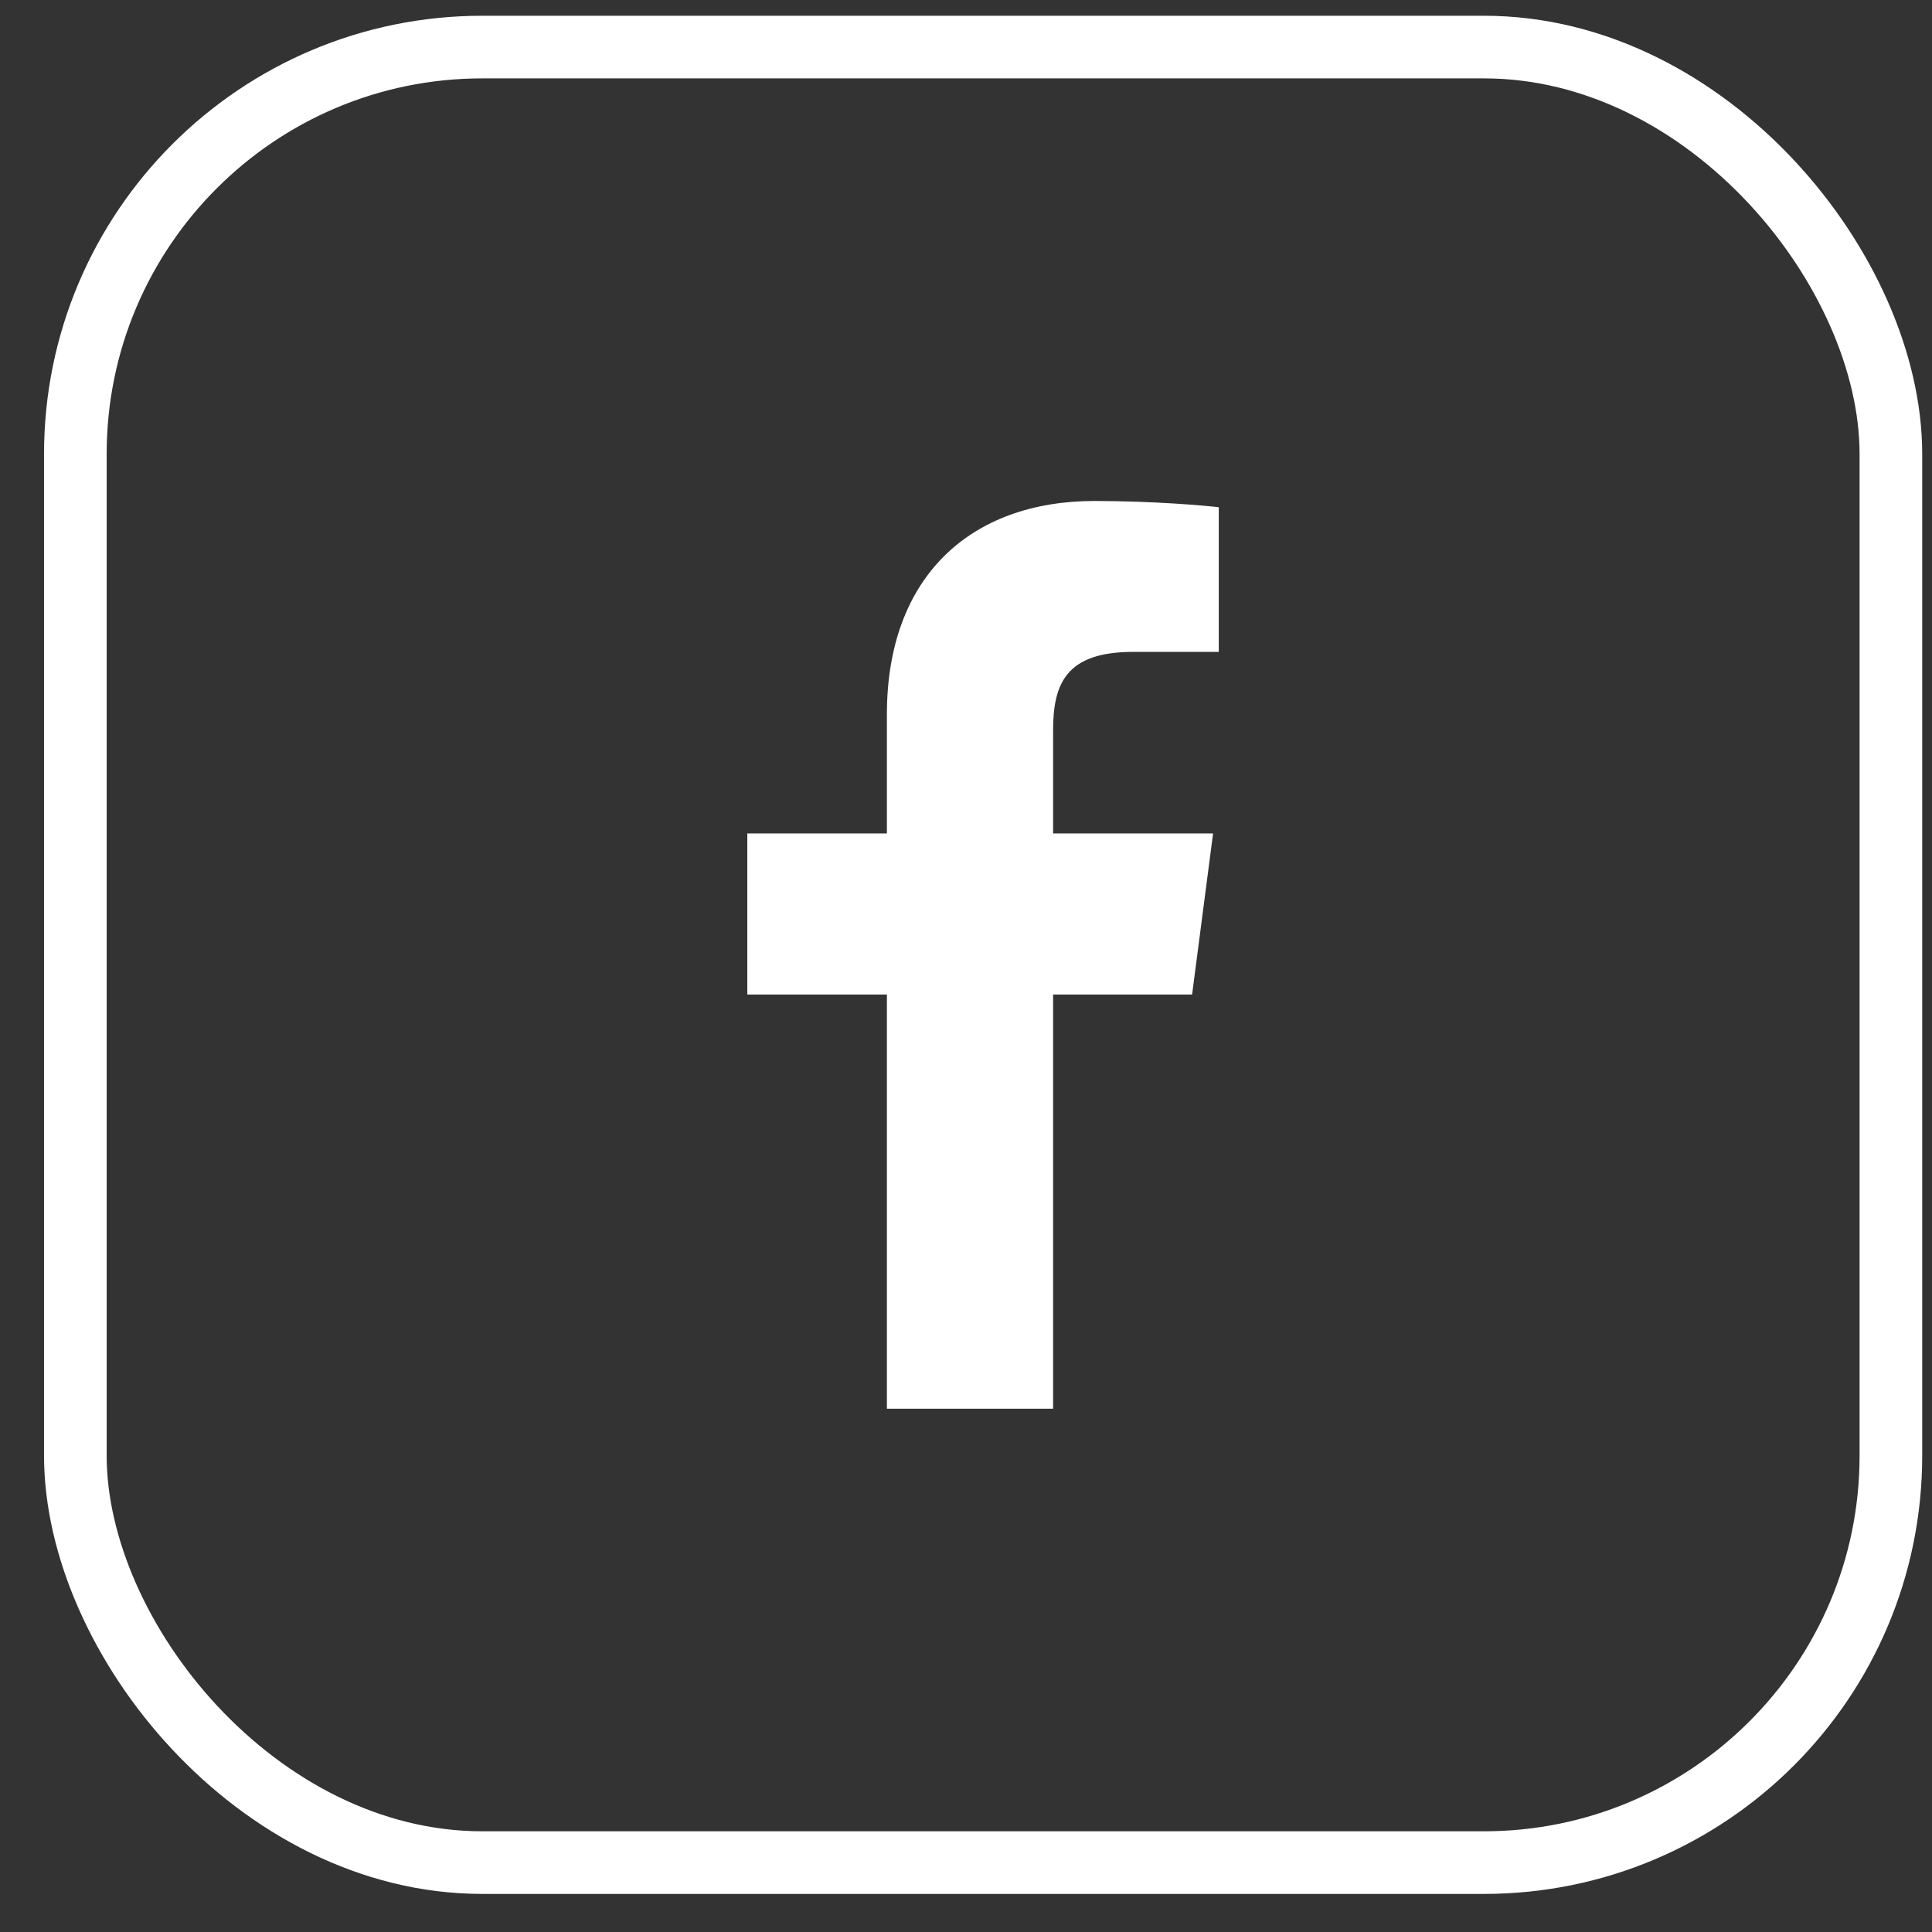
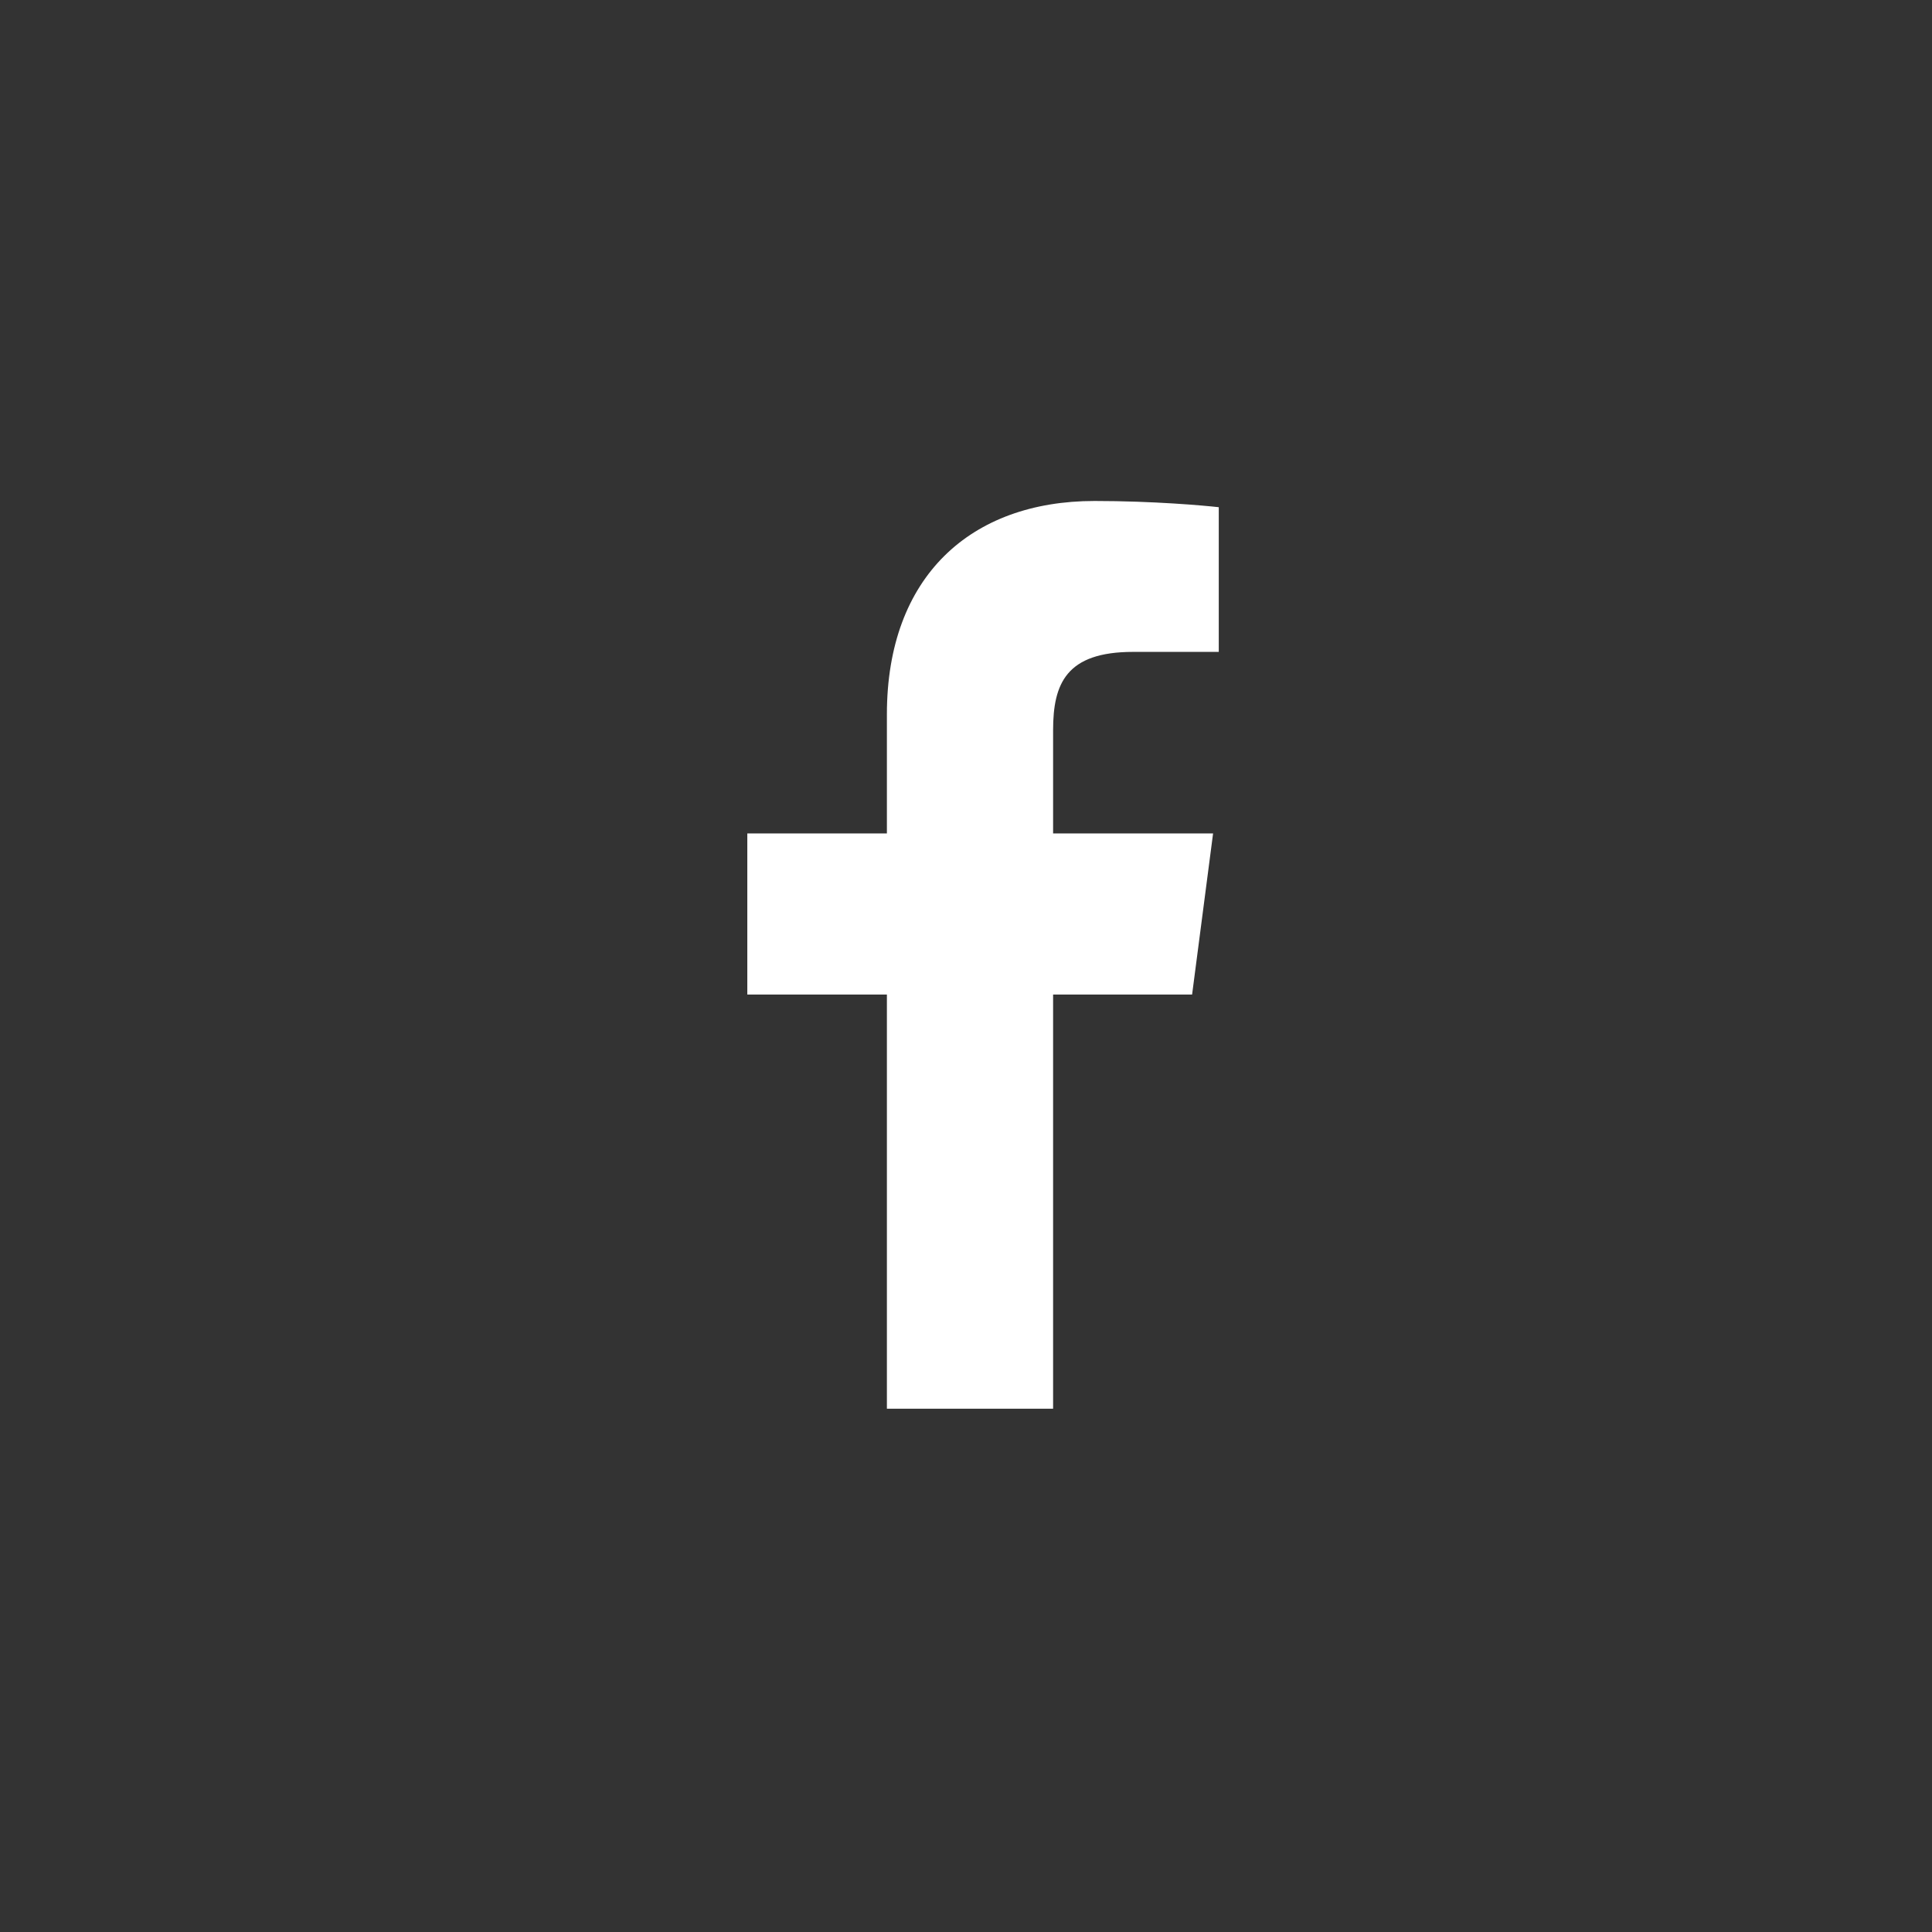
<svg xmlns="http://www.w3.org/2000/svg" width="36" height="36" viewBox="0 0 36 36" fill="none">
  <rect x="0" y="0" width="36" height="36" fill="#333333" stroke="none" />
-   <rect x="1.404" y="0.877" width="33.83" height="33.83" rx="7.583" stroke="white" stroke-width="1.167" />
  <path d="M16.526 26.249H19.623V18.532H22.213L22.604 15.53H19.623V13.606C19.623 12.739 19.866 12.147 21.114 12.147H22.71V9.451C22.435 9.42 21.494 9.335 20.395 9.335C18.09 9.335 16.526 10.741 16.526 13.31V15.53H13.925V18.532H16.526V26.249Z" fill="white" />
</svg>